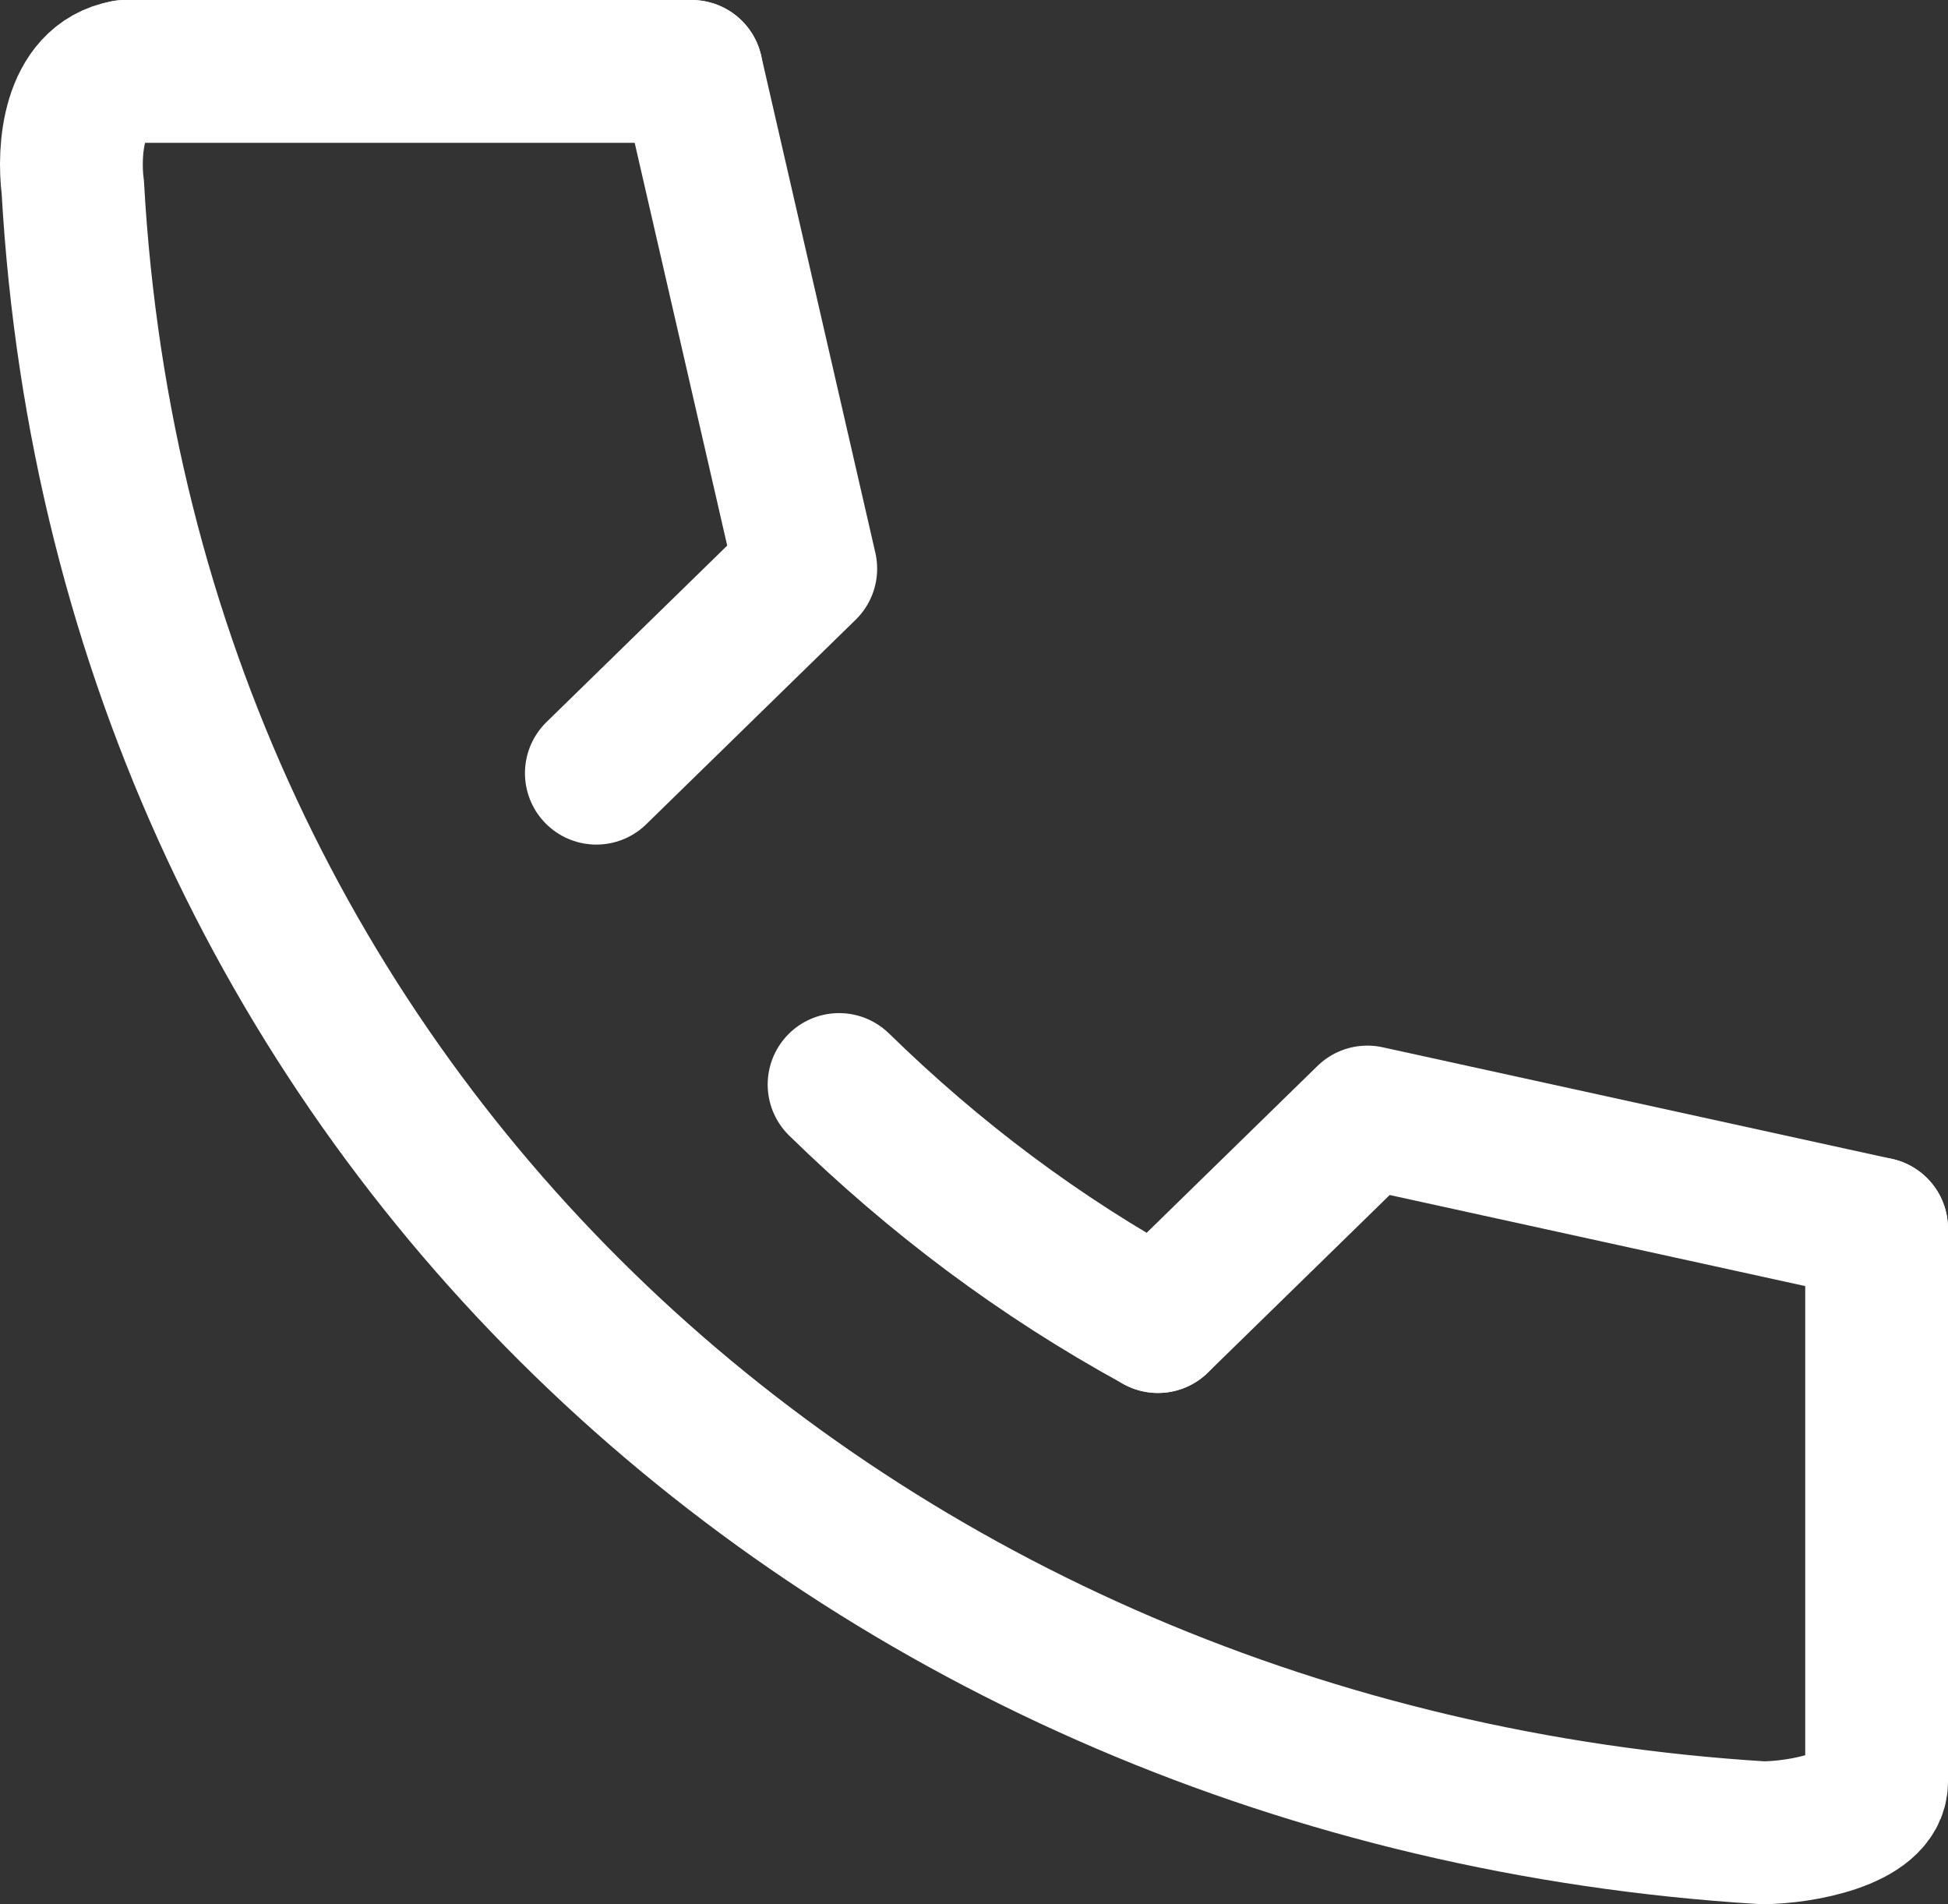
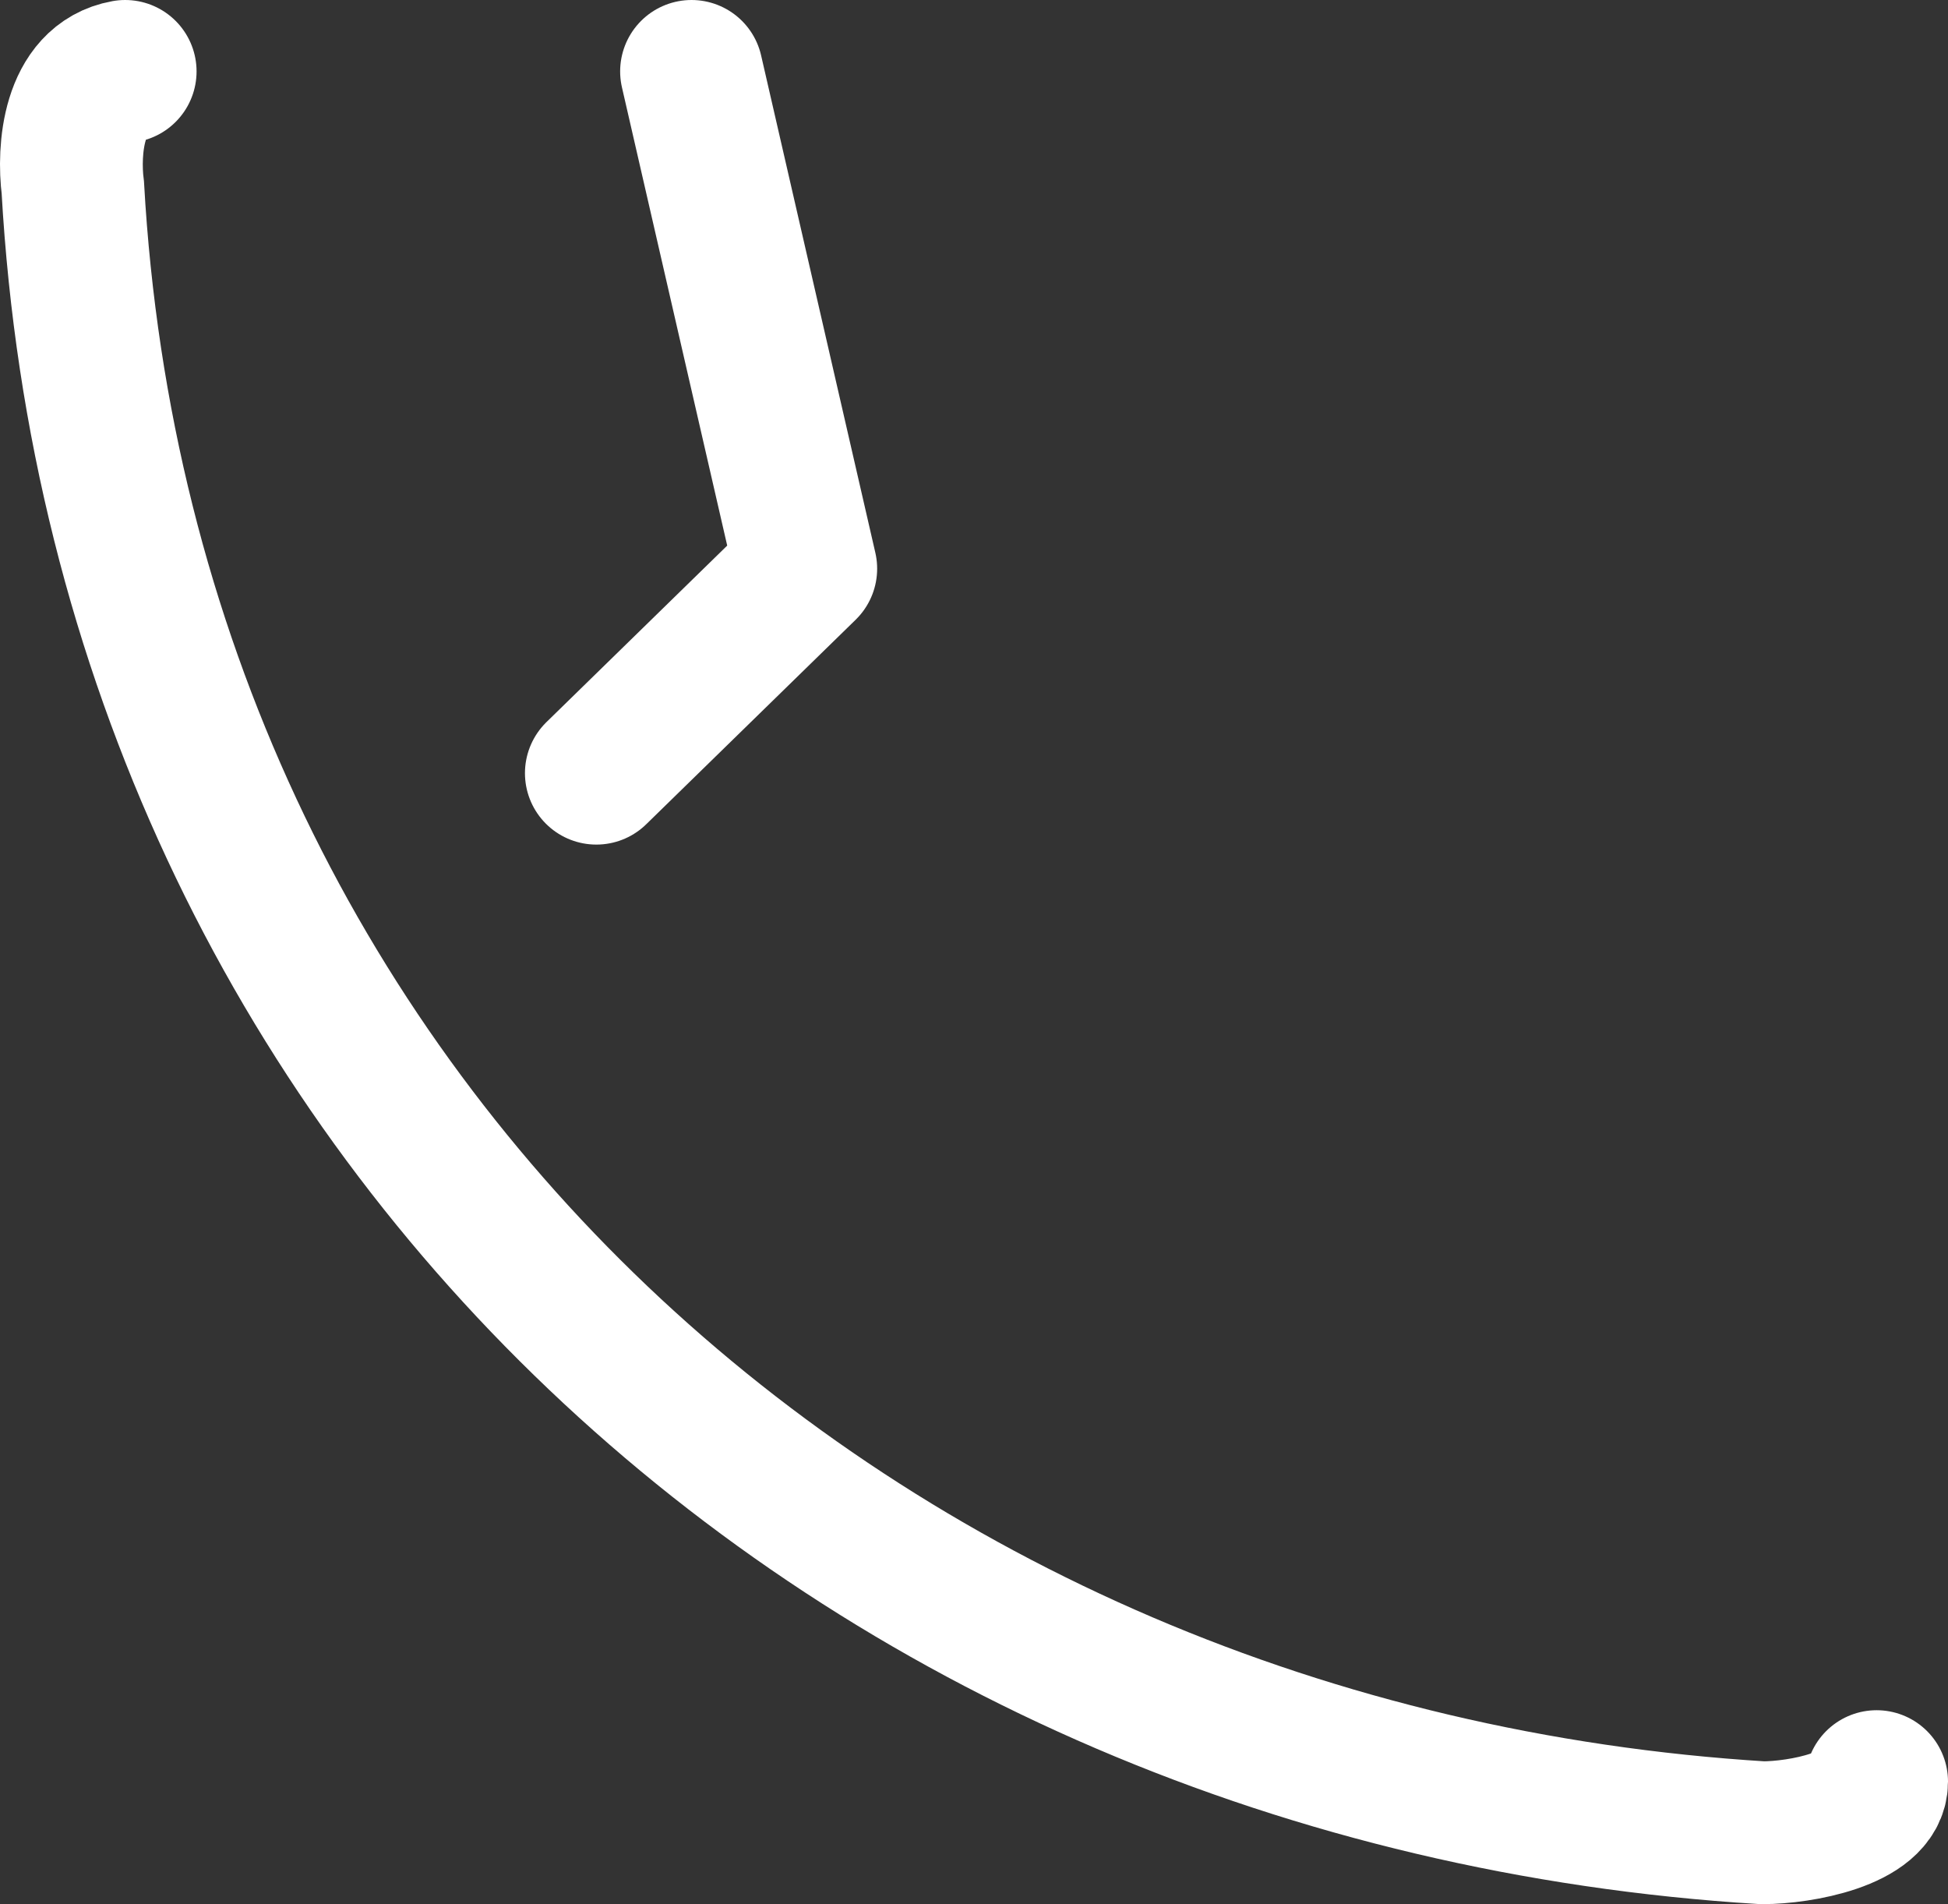
<svg xmlns="http://www.w3.org/2000/svg" id="_レイヤー_1" version="1.1" viewBox="0 0 40.93 40">
  <rect x="0" y="0" width="40.93" height="40" fill="#333333" stroke="none" />
  <defs>
    <style>
      .st0 {
        stroke-linejoin: round;
      }

      .st0, .st1 {
        fill: none;
        stroke: #fff;
        stroke-linecap: round;
        stroke-width: 3px;
      }

      .st1 {
        stroke-miterlimit: 10;
      }
    </style>
  </defs>
  <path class="st1" d="M2.63,1.5c-1.1.196-1.2,1.66-1.1,2.441,1.1,19.525,16.5,33.388,35.5,34.559.8,0,2.4-.293,2.4-1.074" />
-   <path class="st1" d="M17.63,22.782c2,1.953,4.2,3.612,6.7,4.979" />
-   <polyline class="st0" points="39.43 25.809 28.73 23.465 24.33 27.762" />
  <polyline class="st0" points="14.53 1.5 16.93 11.946 12.53 16.242" />
-   <line class="st1" x1="2.63" y1="1.5" x2="14.53" y2="1.5" />
-   <line class="st1" x1="39.43" y1="25.809" x2="39.43" y2="37.329" />
</svg>